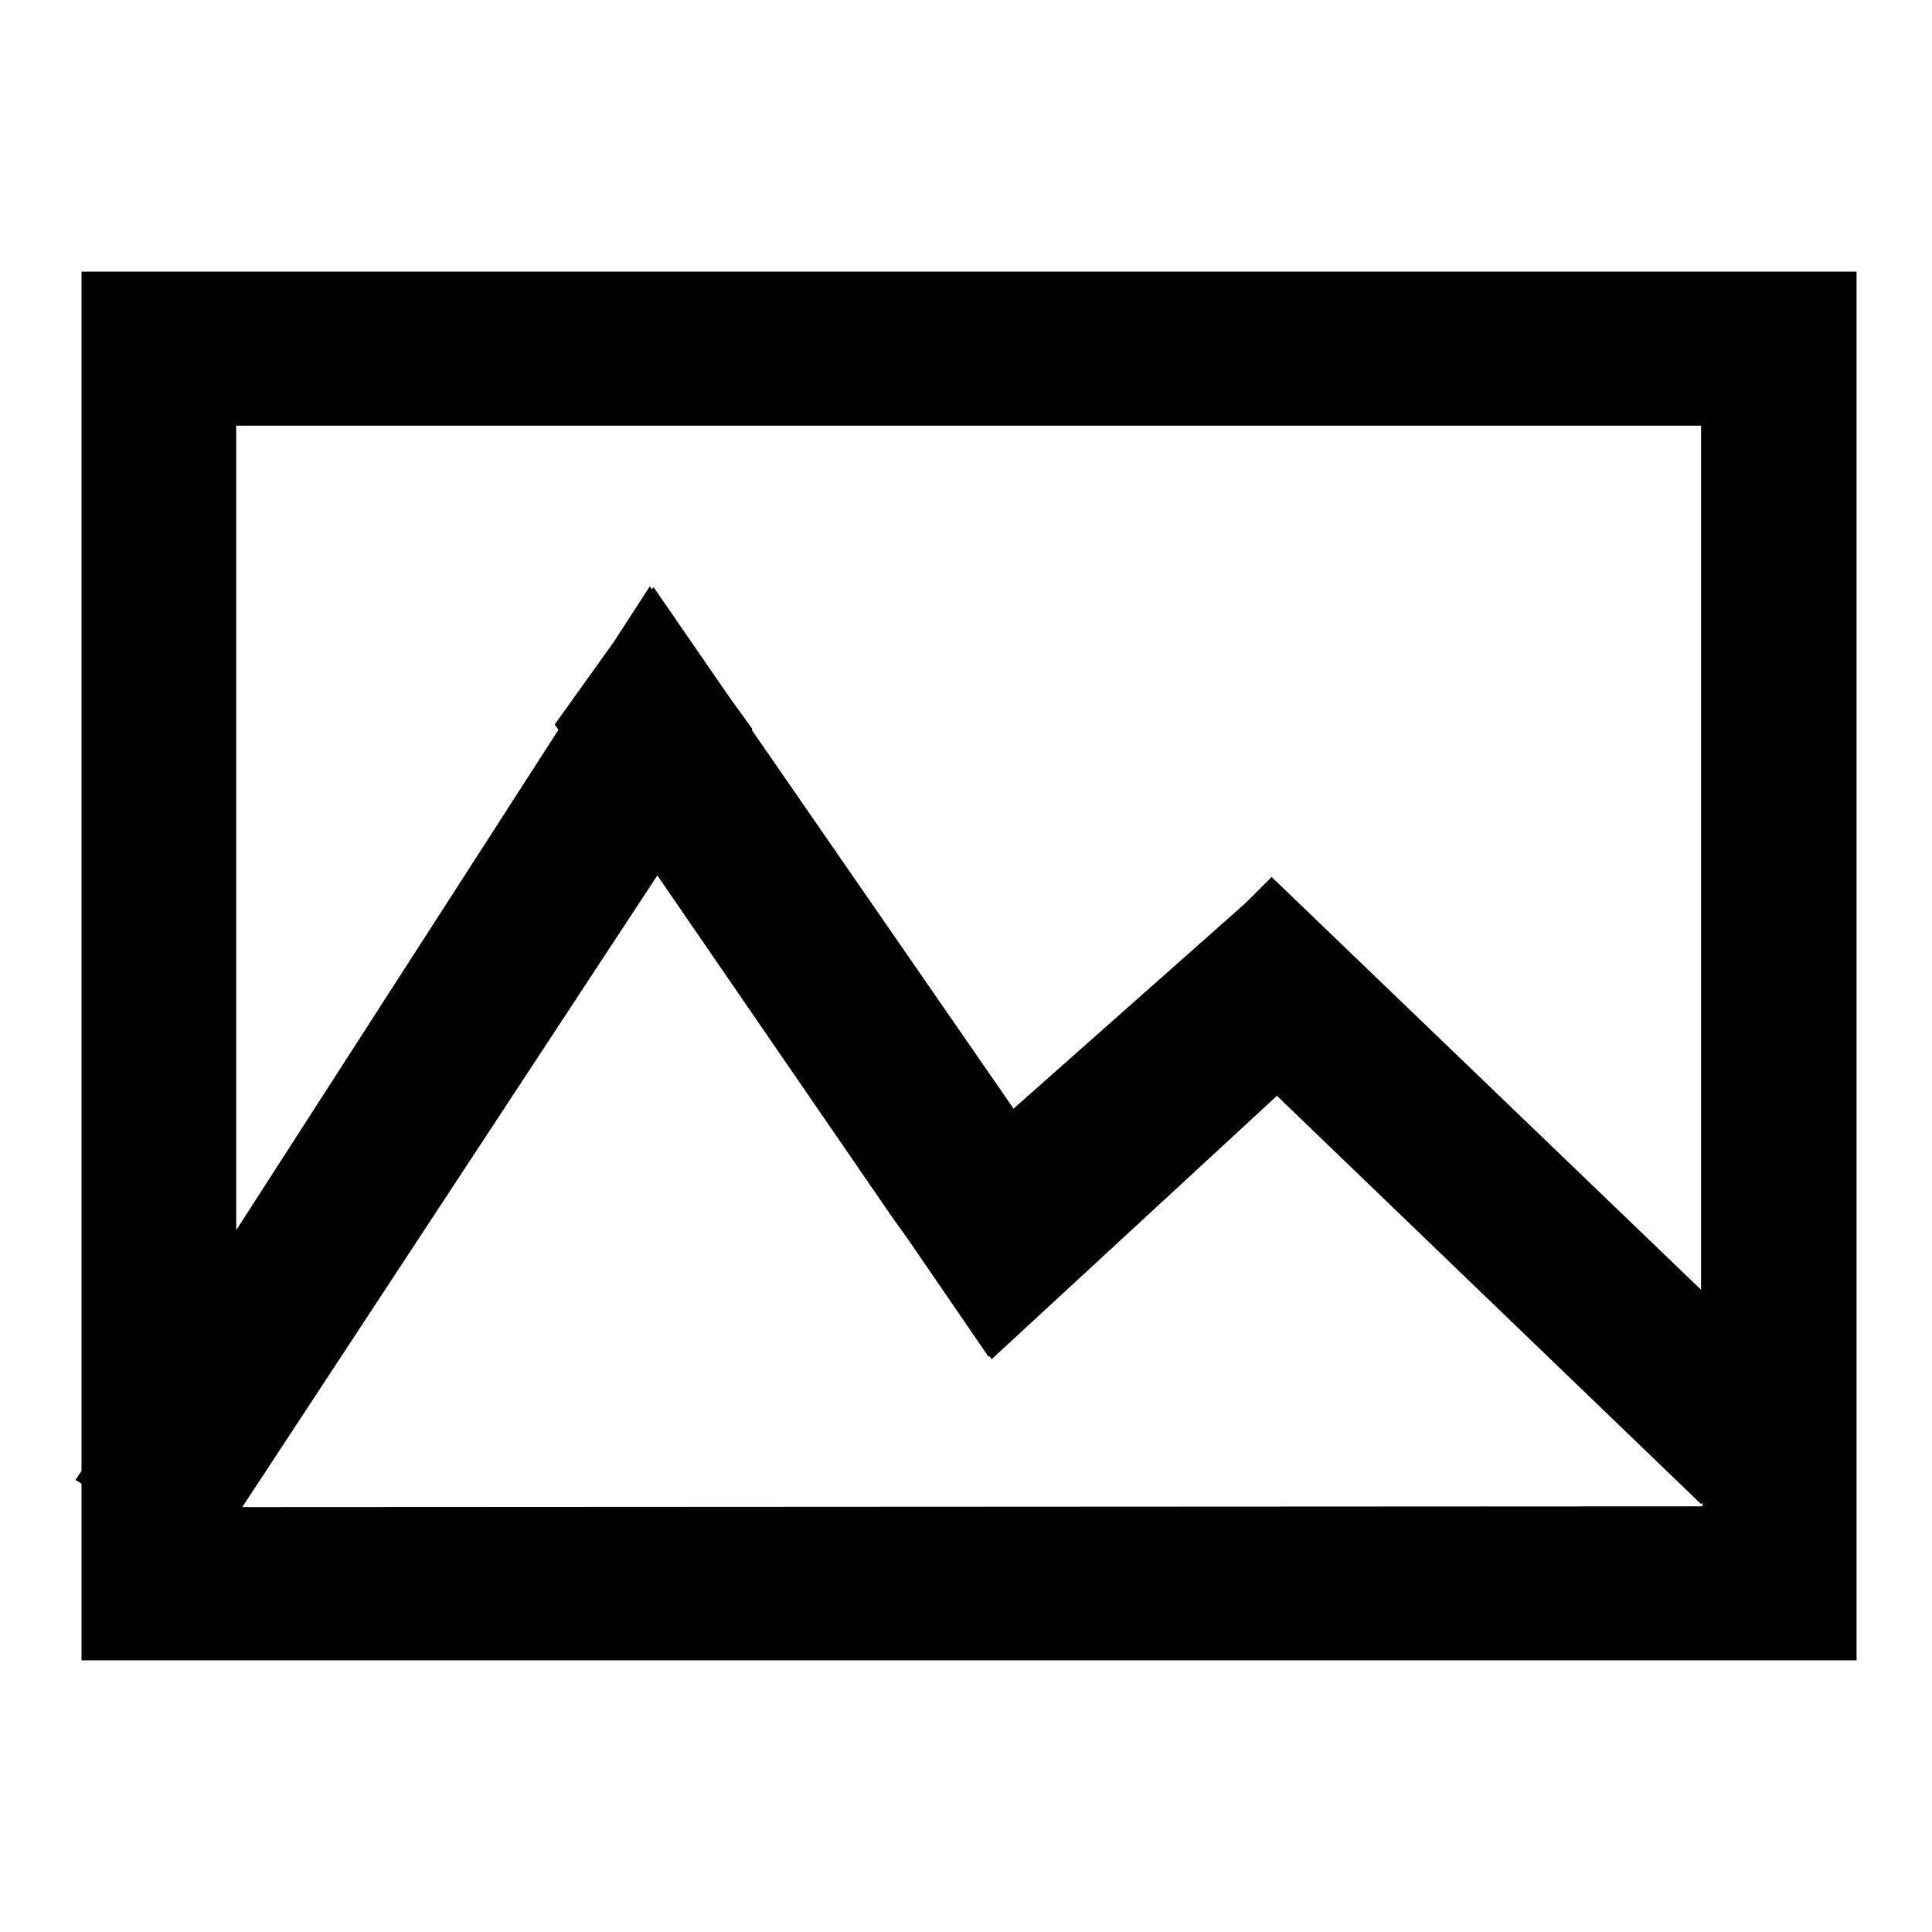
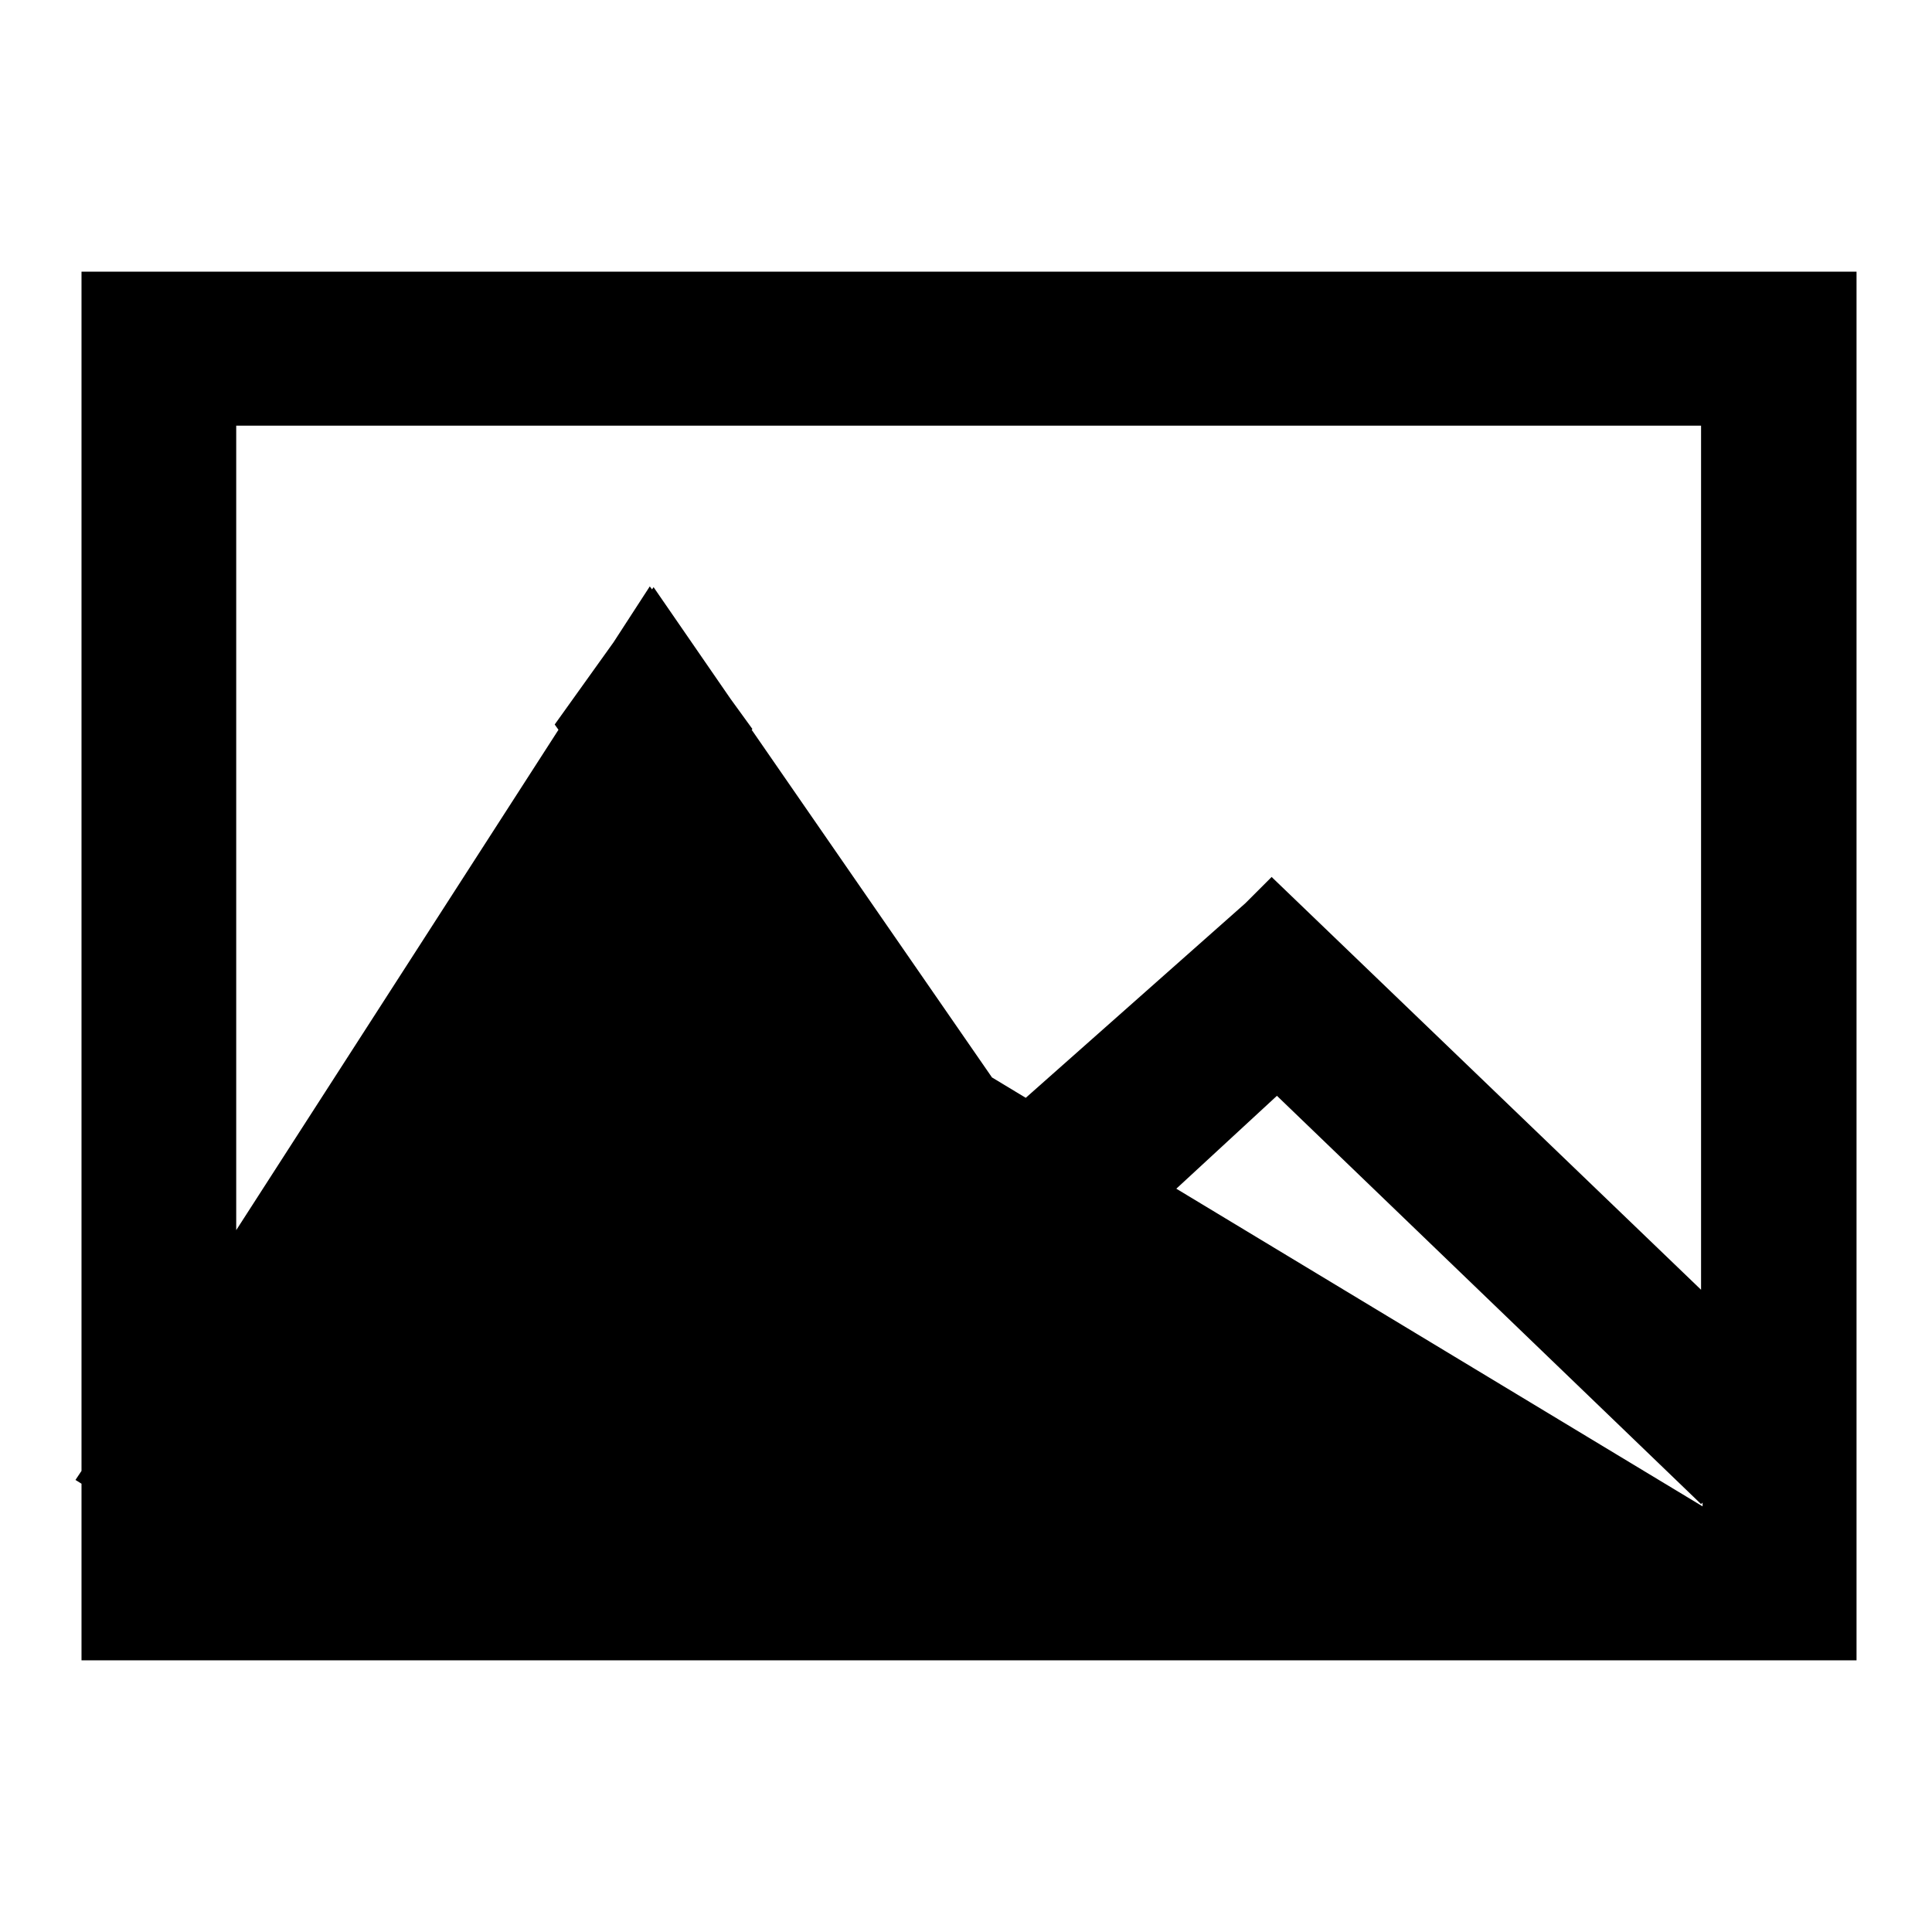
<svg xmlns="http://www.w3.org/2000/svg" version="1.1" x="0px" y="0px" viewBox="0 0 256 256" enable-background="new 0 0 256 256" xml:space="preserve">
  <g>
-     <path fill="#000000" d="M225.6,220H10.8v-23.4l-0.8-0.5l0.8-1.2V36H246v184H225.6L225.6,220z M225.6,199.6v-0.5l-0.2,0.2 l-56.2-54.1l-37.8,34.9l-0.3-0.4l-0.1,0.1l-10.9-15.9l-1.8-2.5l-31.2-45.4l-55,83.7L225.6,199.6L225.6,199.6z M31.3,56.4v106.6 L74,96.7L73.5,96l7.8-10.9l4.8-7.4l0.3,0.4l0.2-0.3l10.2,14.8l2.9,4l-0.1,0.1l34.7,50.2l30.7-27.2l3.5-3.5l0.2,0.2l56.7,54.5V56.4 H31.3z" />
+     <path fill="#000000" d="M225.6,220H10.8v-23.4l-0.8-0.5l0.8-1.2V36H246v184H225.6L225.6,220z M225.6,199.6v-0.5l-0.2,0.2 l-56.2-54.1l-37.8,34.9l-0.3-0.4l-0.1,0.1l-10.9-15.9l-1.8-2.5l-31.2-45.4L225.6,199.6L225.6,199.6z M31.3,56.4v106.6 L74,96.7L73.5,96l7.8-10.9l4.8-7.4l0.3,0.4l0.2-0.3l10.2,14.8l2.9,4l-0.1,0.1l34.7,50.2l30.7-27.2l3.5-3.5l0.2,0.2l56.7,54.5V56.4 H31.3z" />
  </g>
</svg>